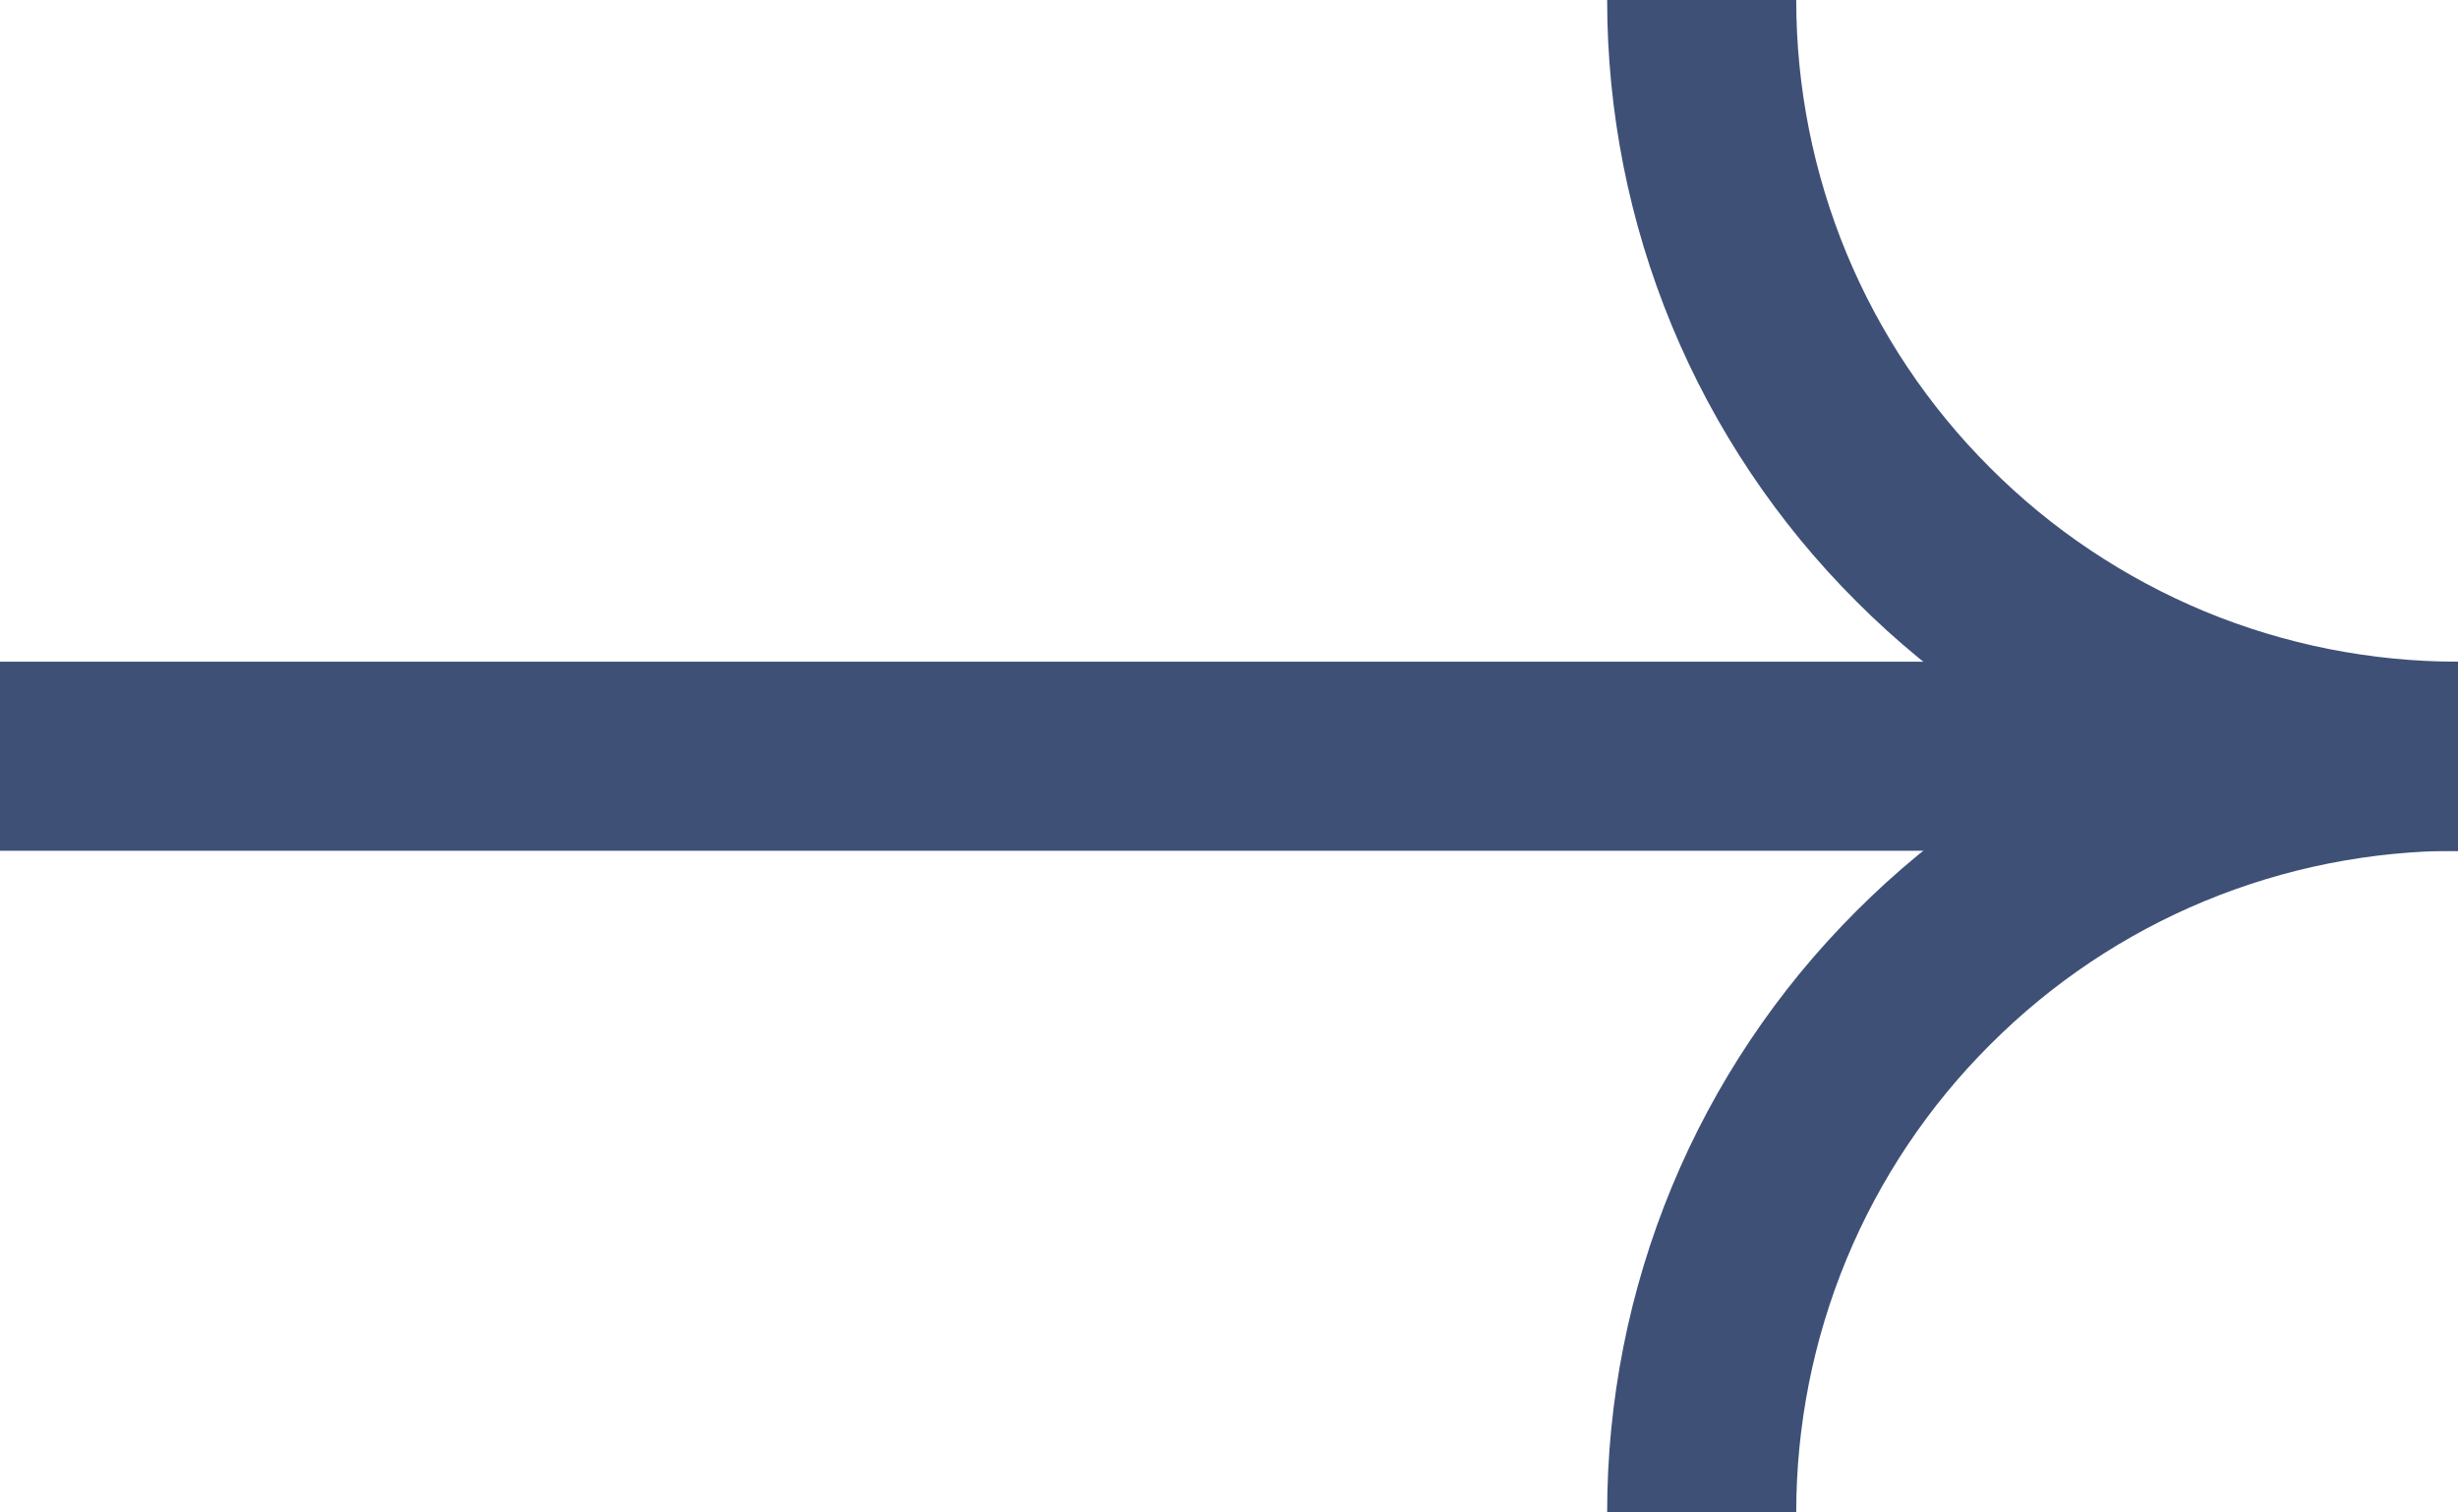
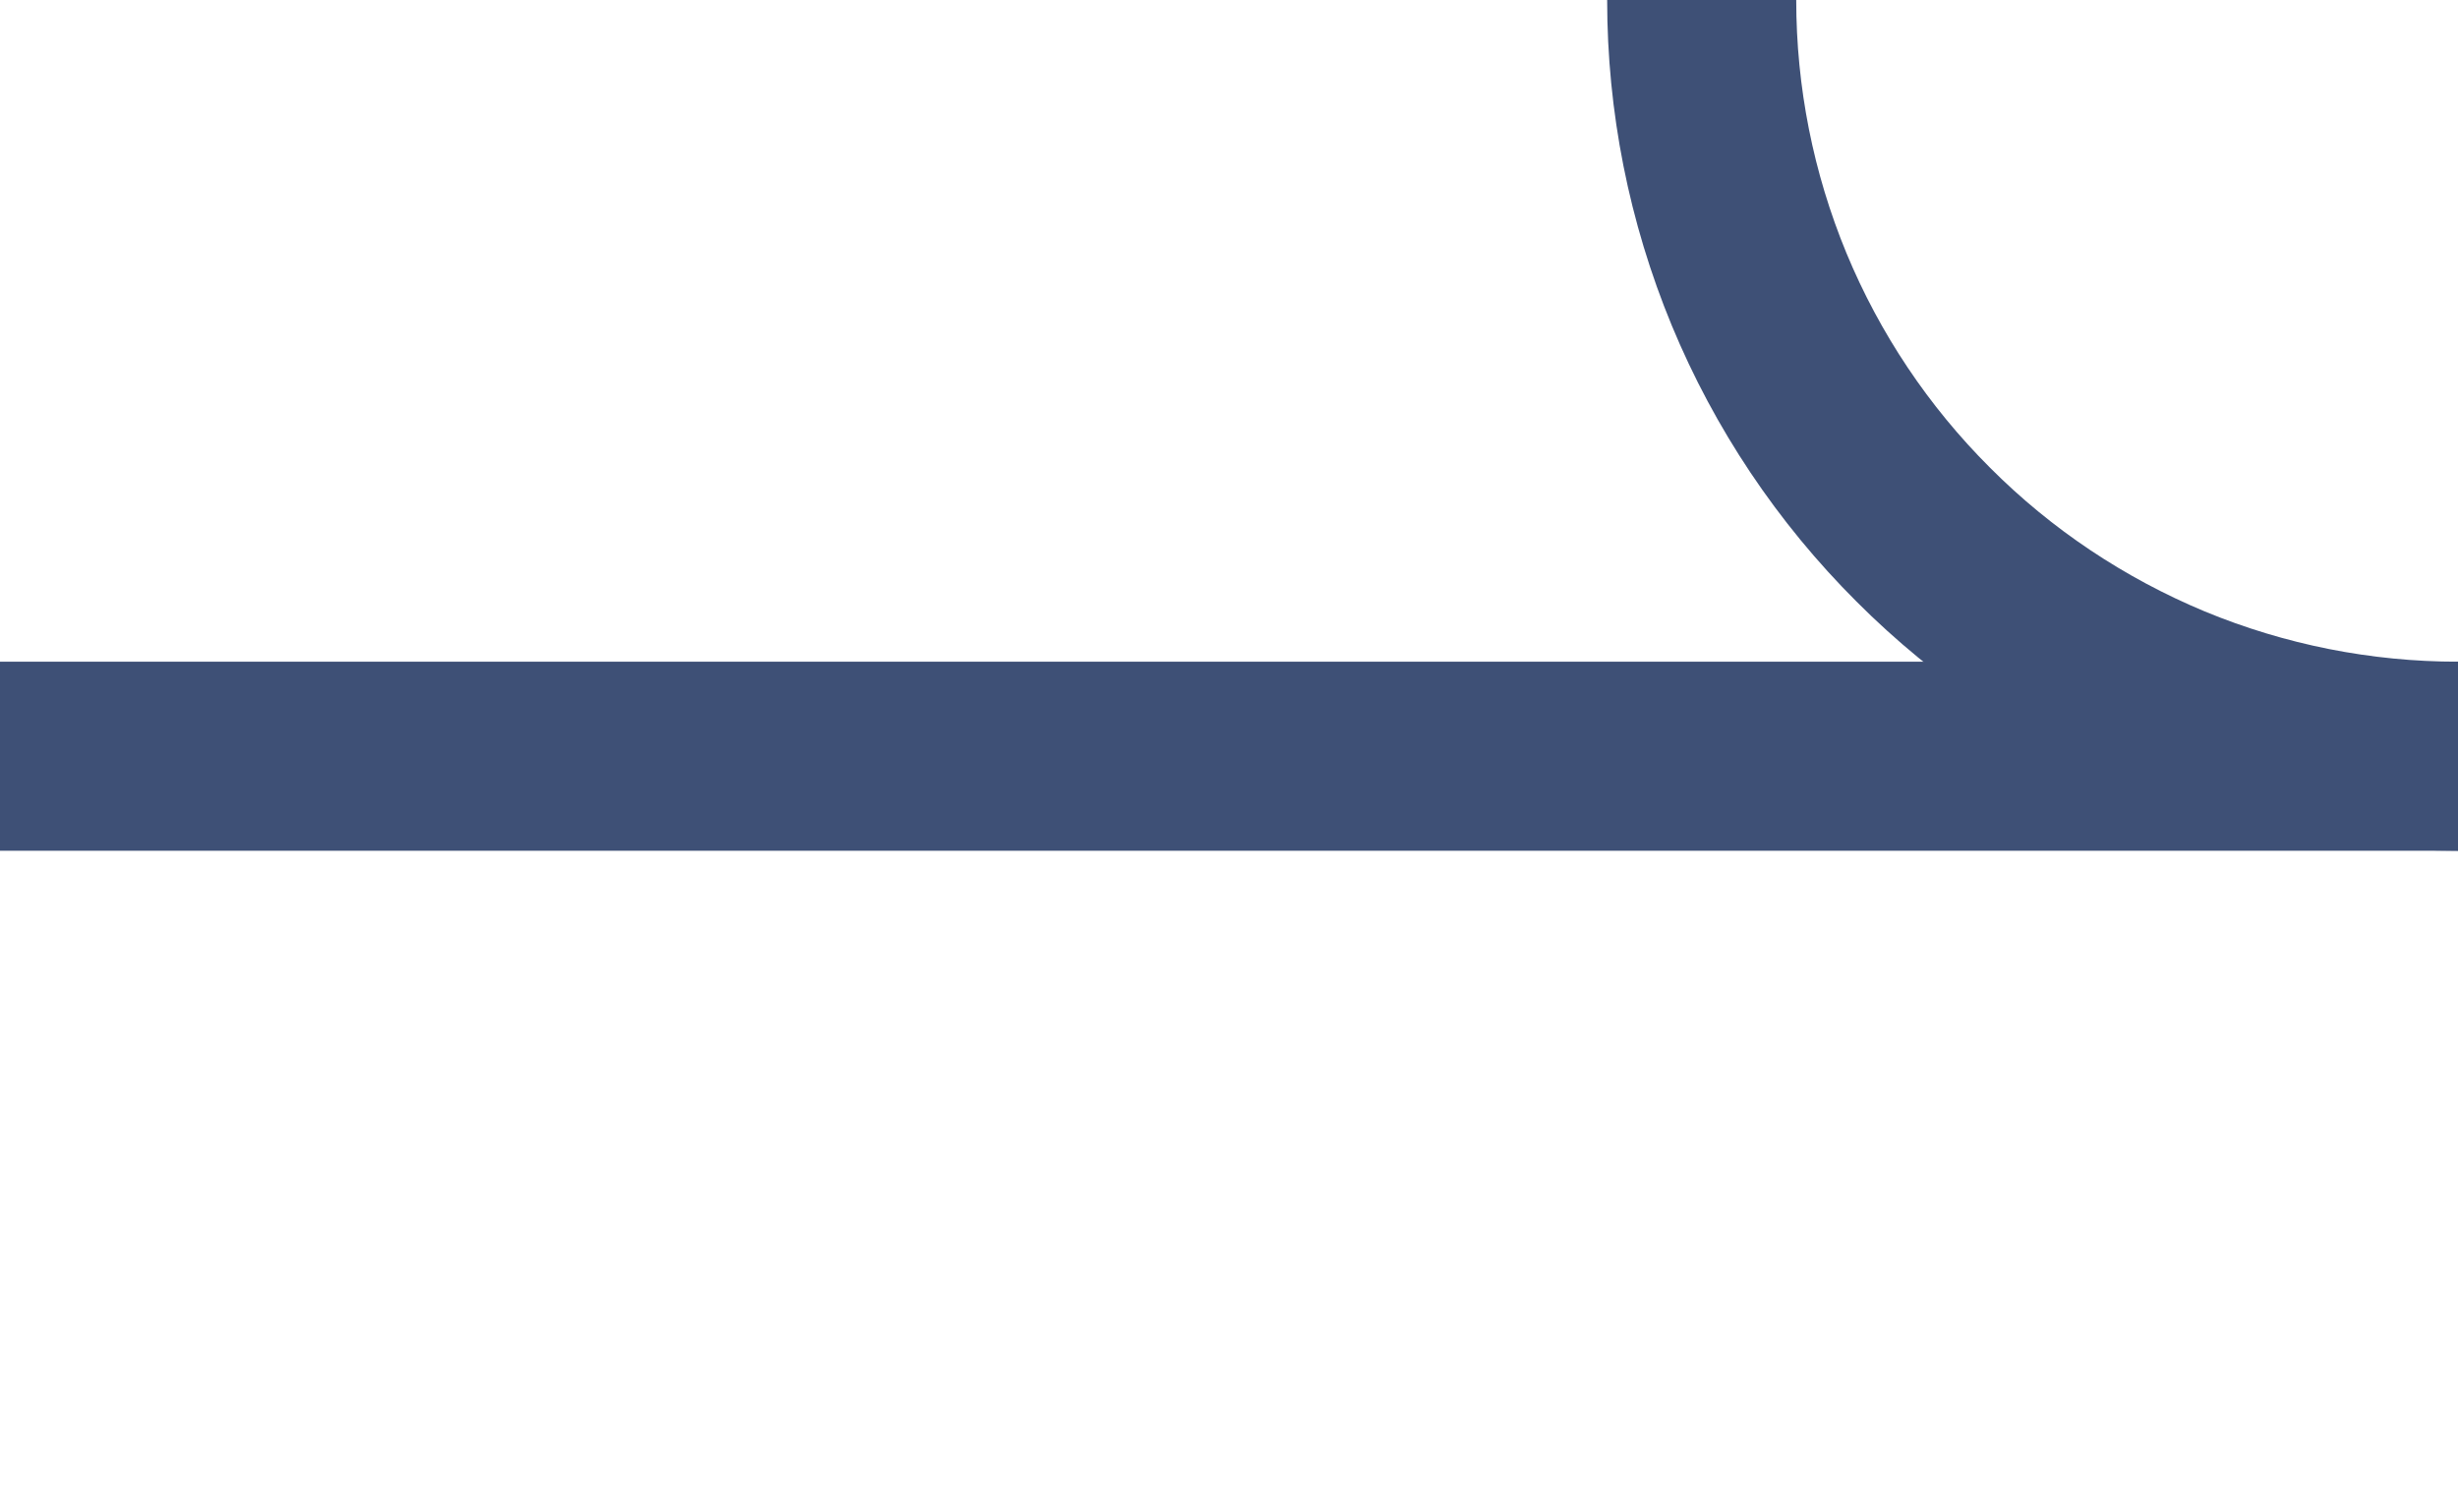
<svg xmlns="http://www.w3.org/2000/svg" width="13" height="8" viewBox="0 0 13 8" fill="none">
  <path d="M0 4H13" stroke="#3E5076" />
  <path d="M13 4C12.475 4 11.955 3.897 11.469 3.696C10.984 3.494 10.543 3.2 10.172 2.828C9.8 2.457 9.505 2.016 9.304 1.531C9.103 1.045 9 0.525 9 -1.74846e-07" stroke="#3E5076" />
-   <path d="M9 8C9 7.475 9.103 6.955 9.304 6.469C9.505 5.984 9.8 5.543 10.172 5.172C10.543 4.8 10.984 4.505 11.469 4.304C11.955 4.103 12.475 4 13 4" stroke="#3E5076" />
</svg>